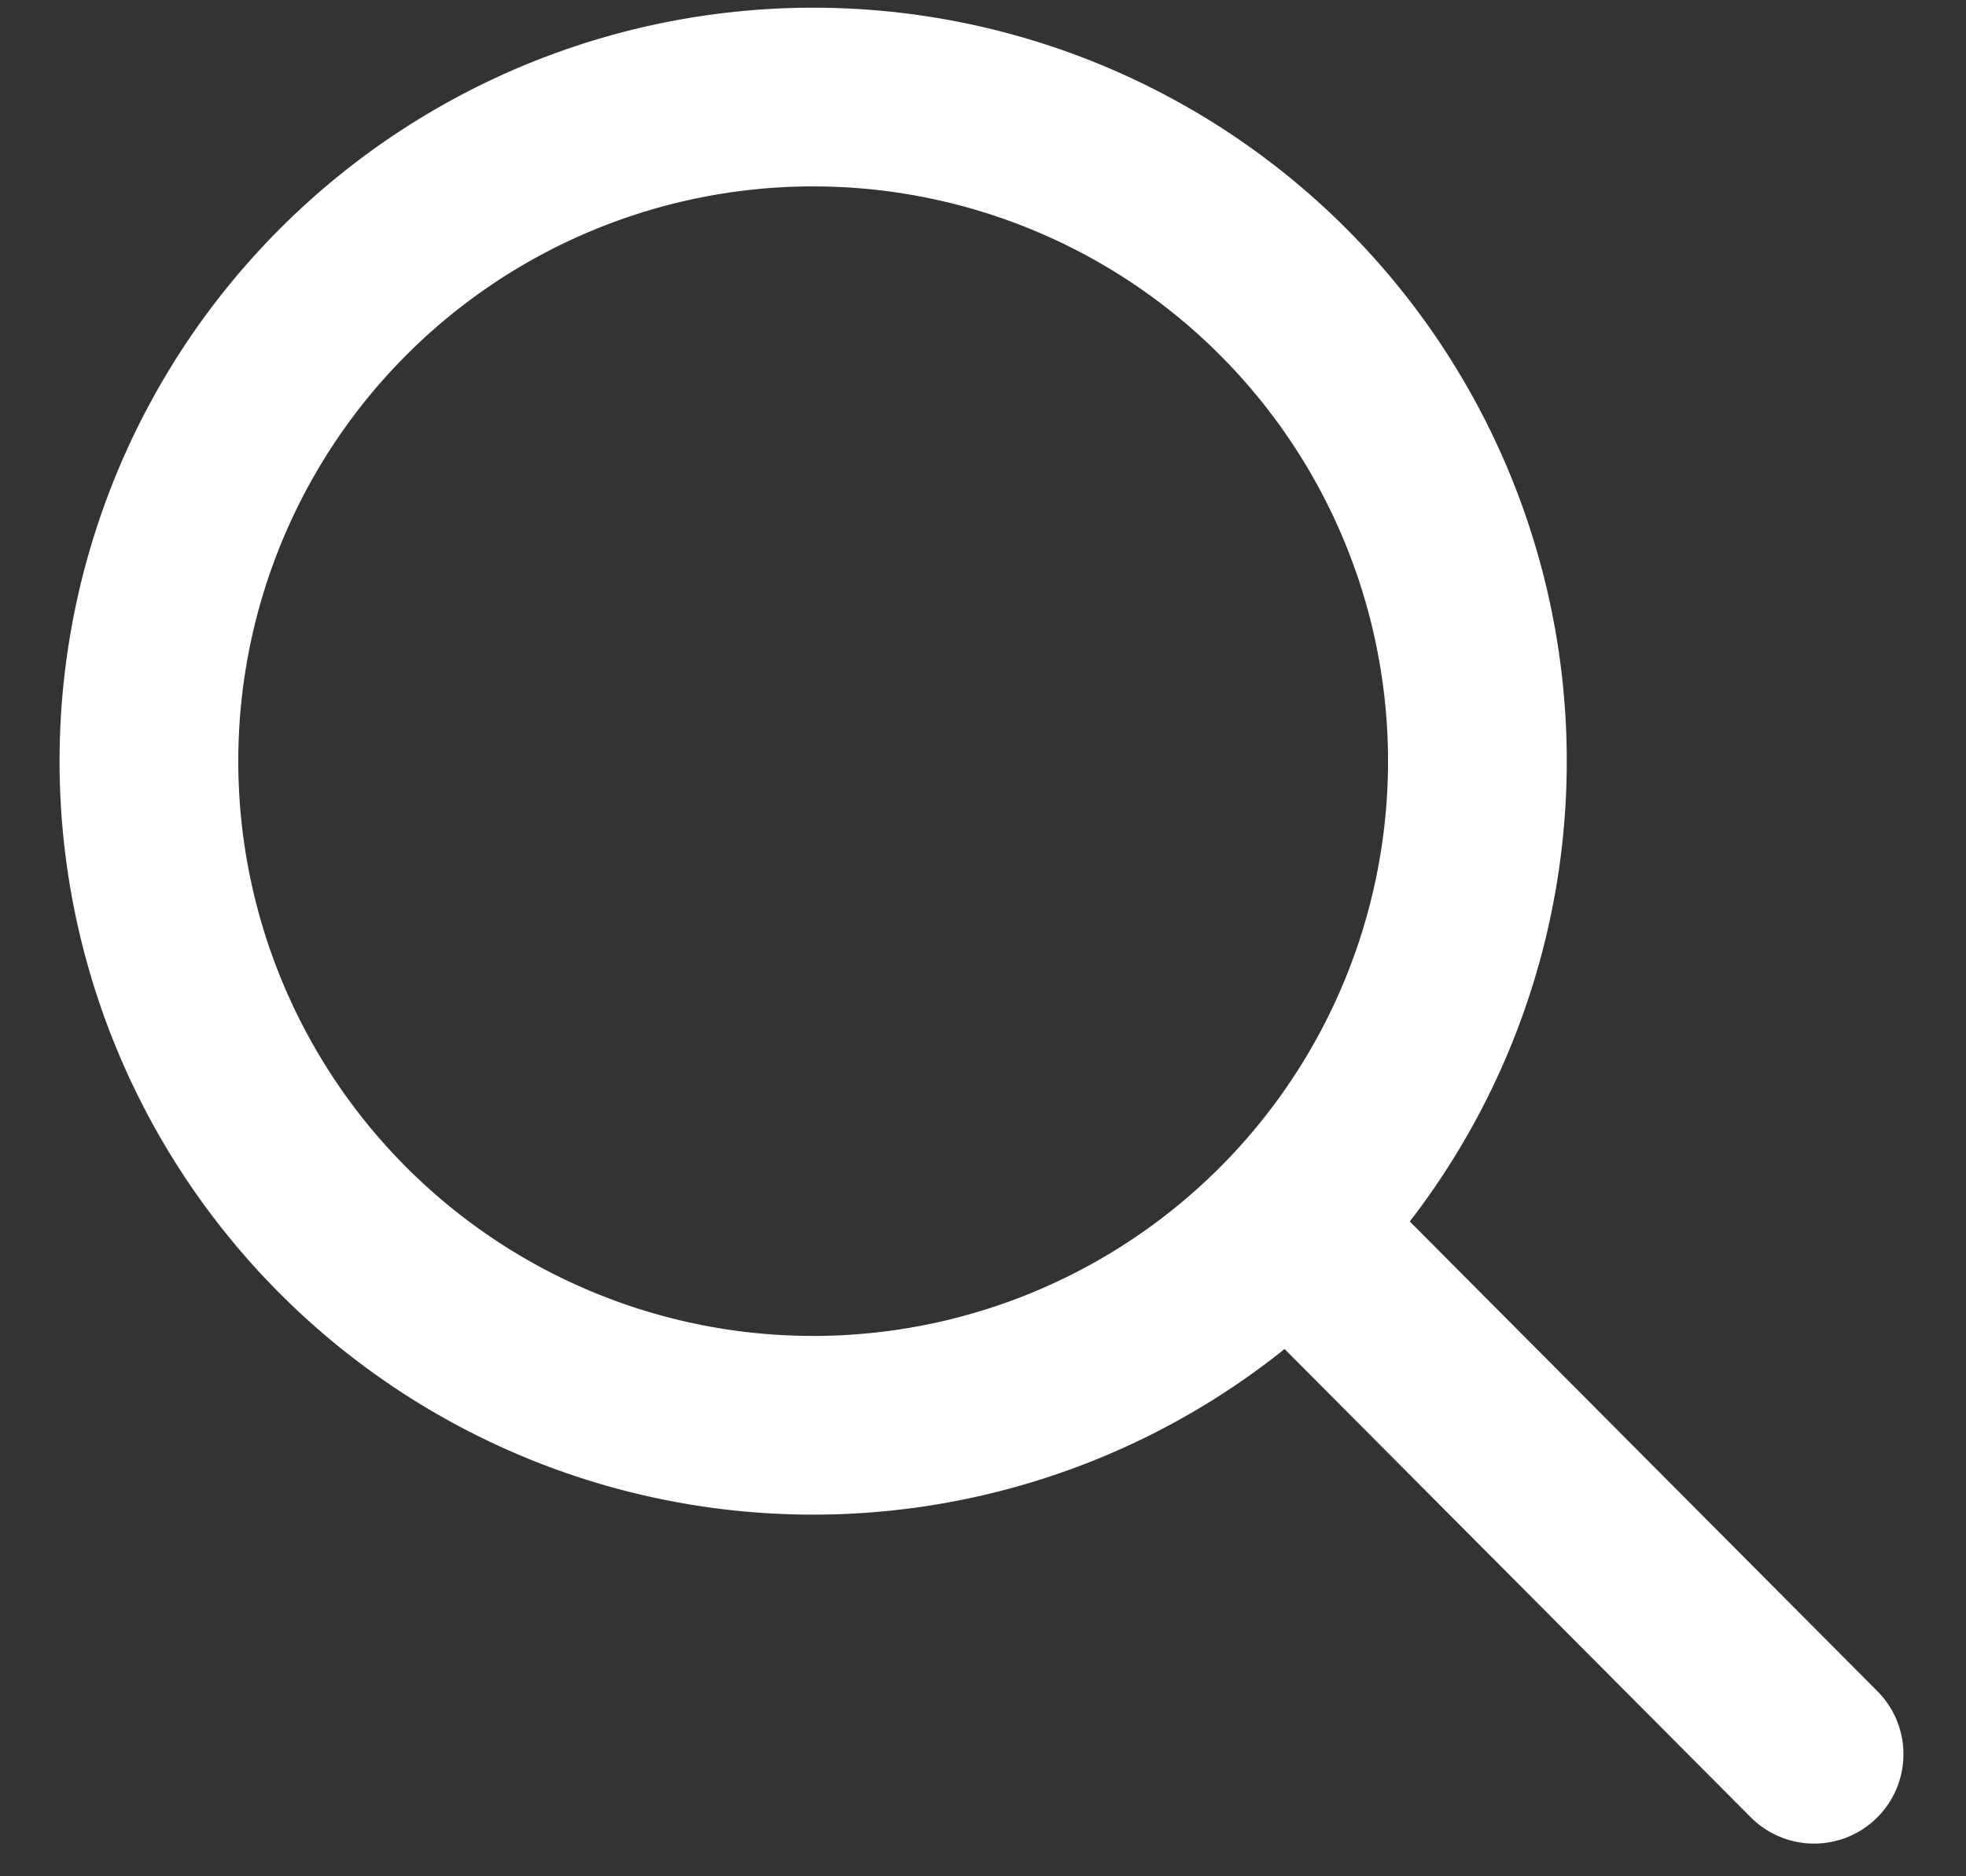
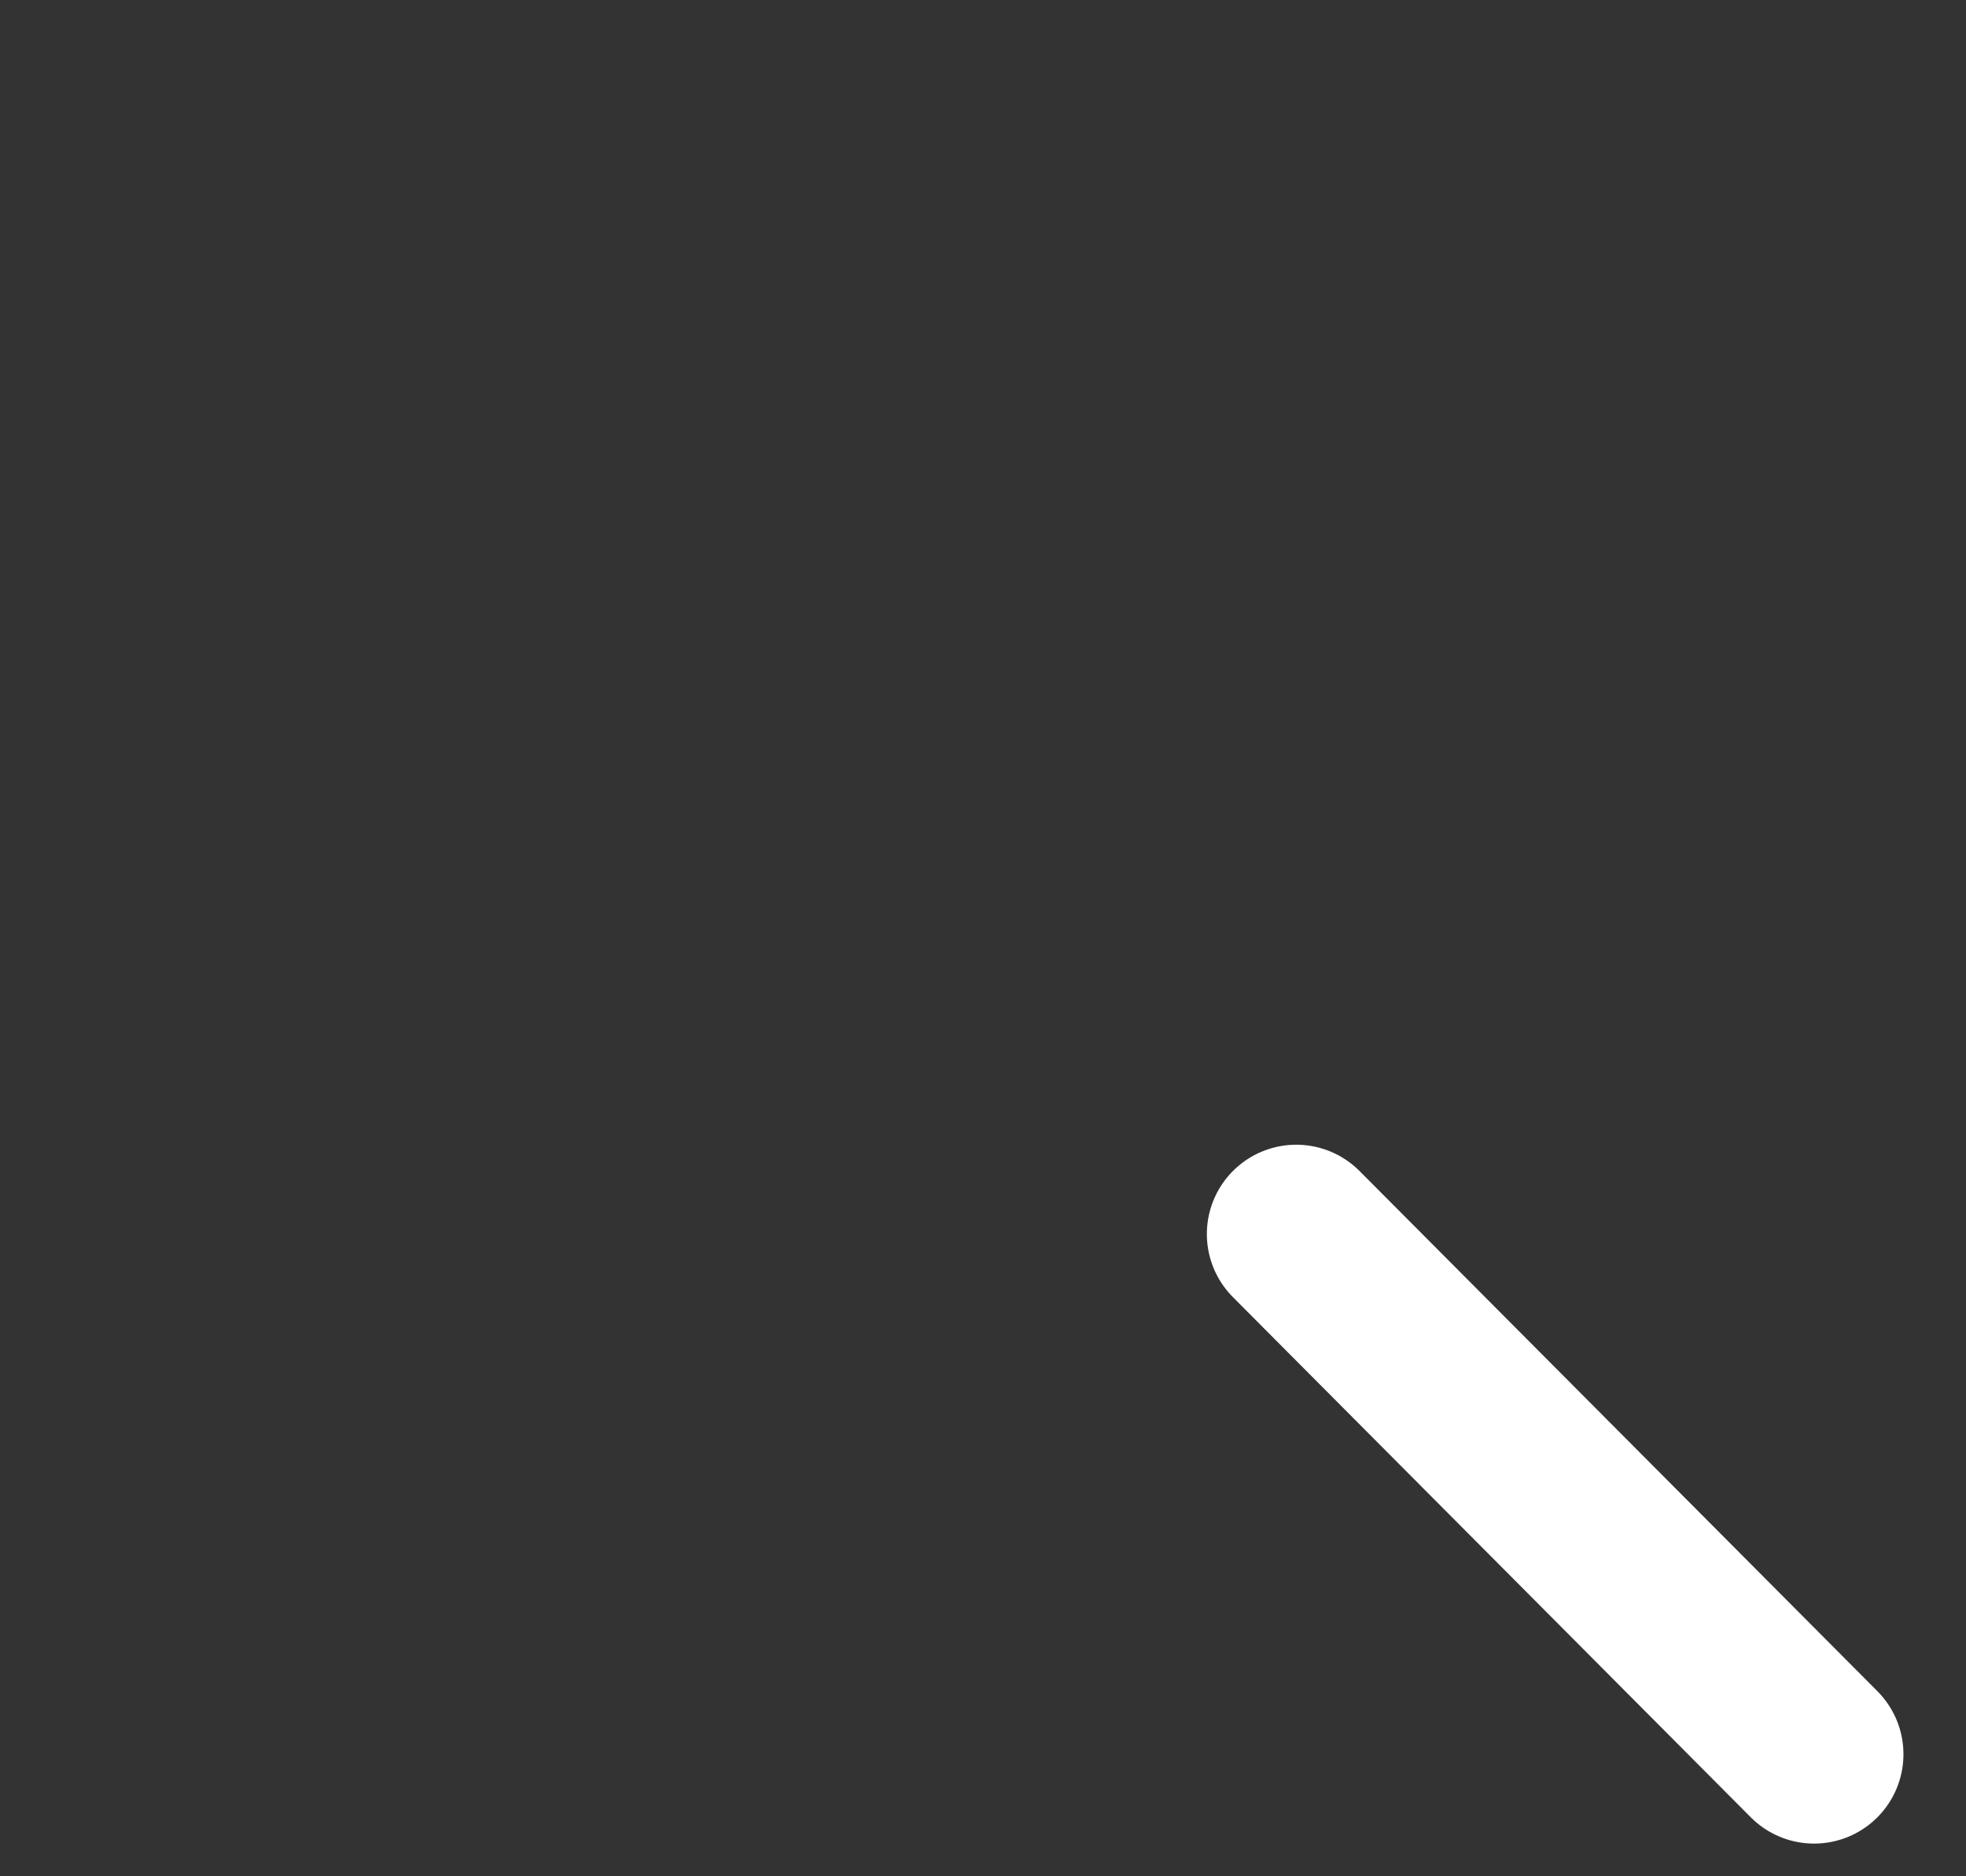
<svg xmlns="http://www.w3.org/2000/svg" width="22" height="21" viewBox="0 0 22 21">
  <rect x="0" y="0" width="22" height="21" fill="#333333" stroke="none" />
  <g>
    <g>
      <g>
-         <path fill="none" stroke="#fff" stroke-linecap="round" stroke-linejoin="round" stroke-miterlimit="20" stroke-width="2" d="M16.532 8.433a7.433 7.433 0 1 1-14.865 0 7.433 7.433 0 0 1 14.865 0z" />
-       </g>
+         </g>
      <g>
        <path fill="none" stroke="#fff" stroke-linecap="round" stroke-linejoin="round" stroke-miterlimit="20" stroke-width="2" d="M20.3 19.634l-5.795-5.822" />
      </g>
    </g>
  </g>
</svg>